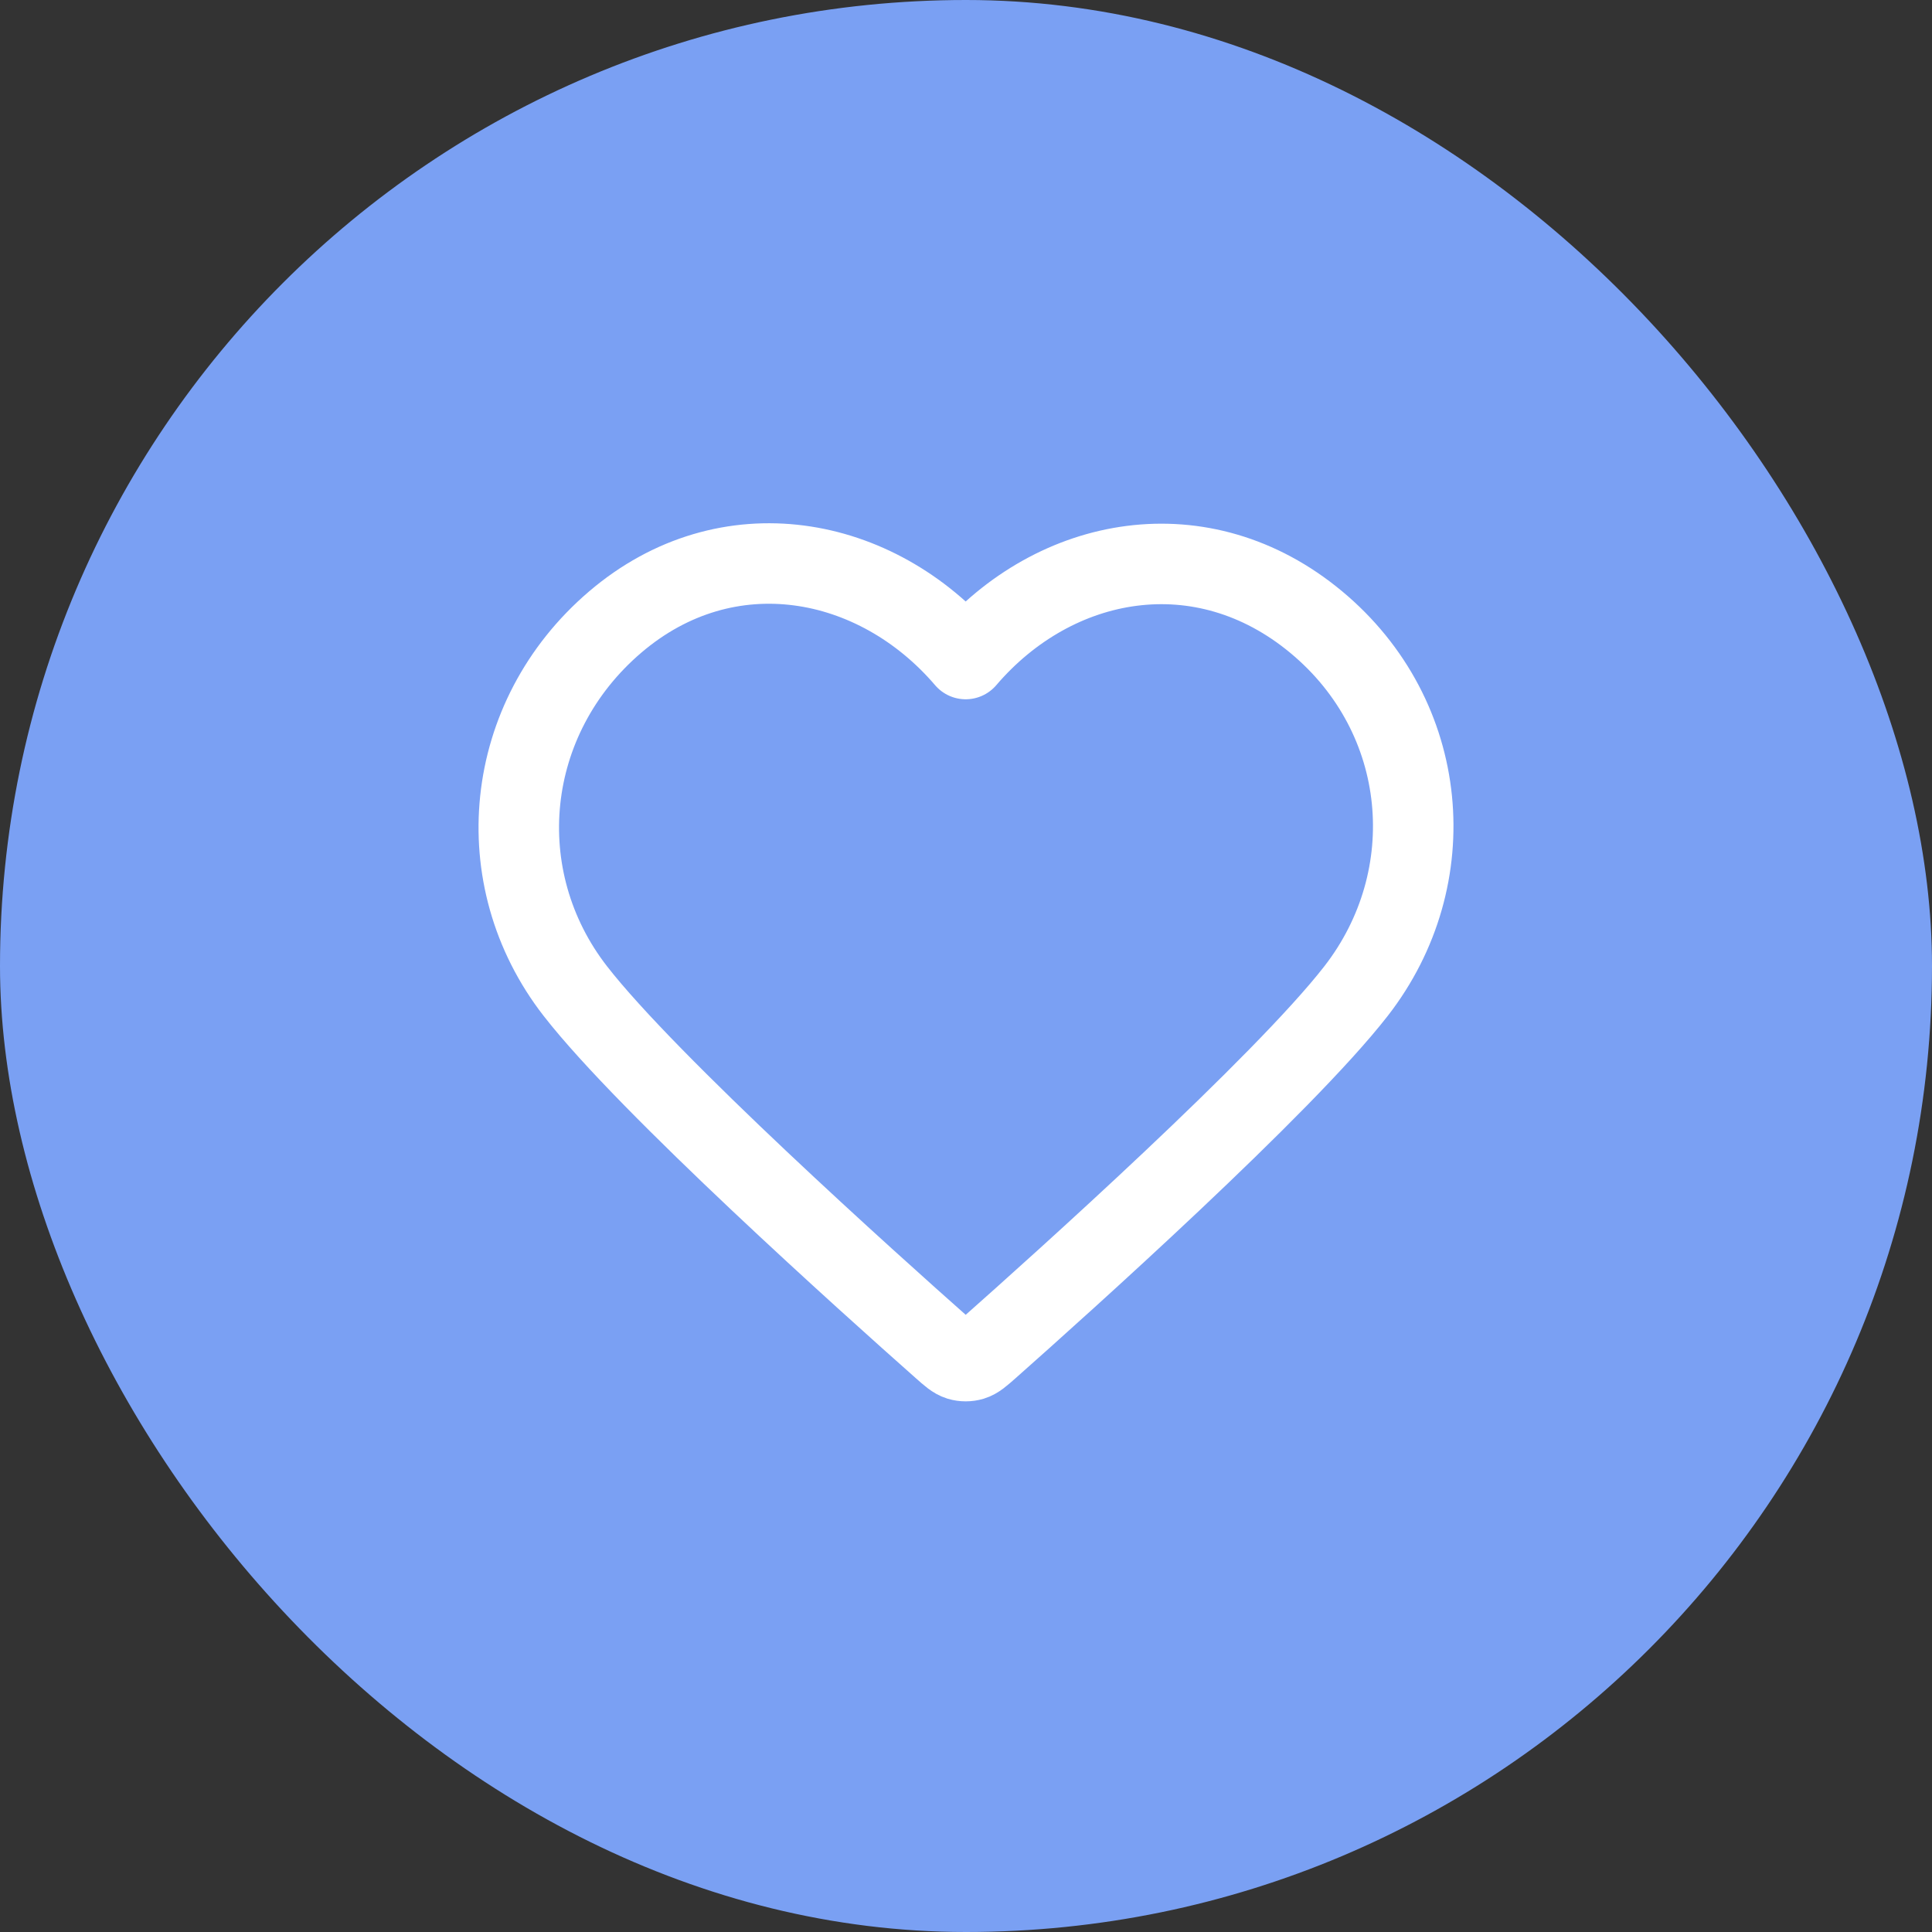
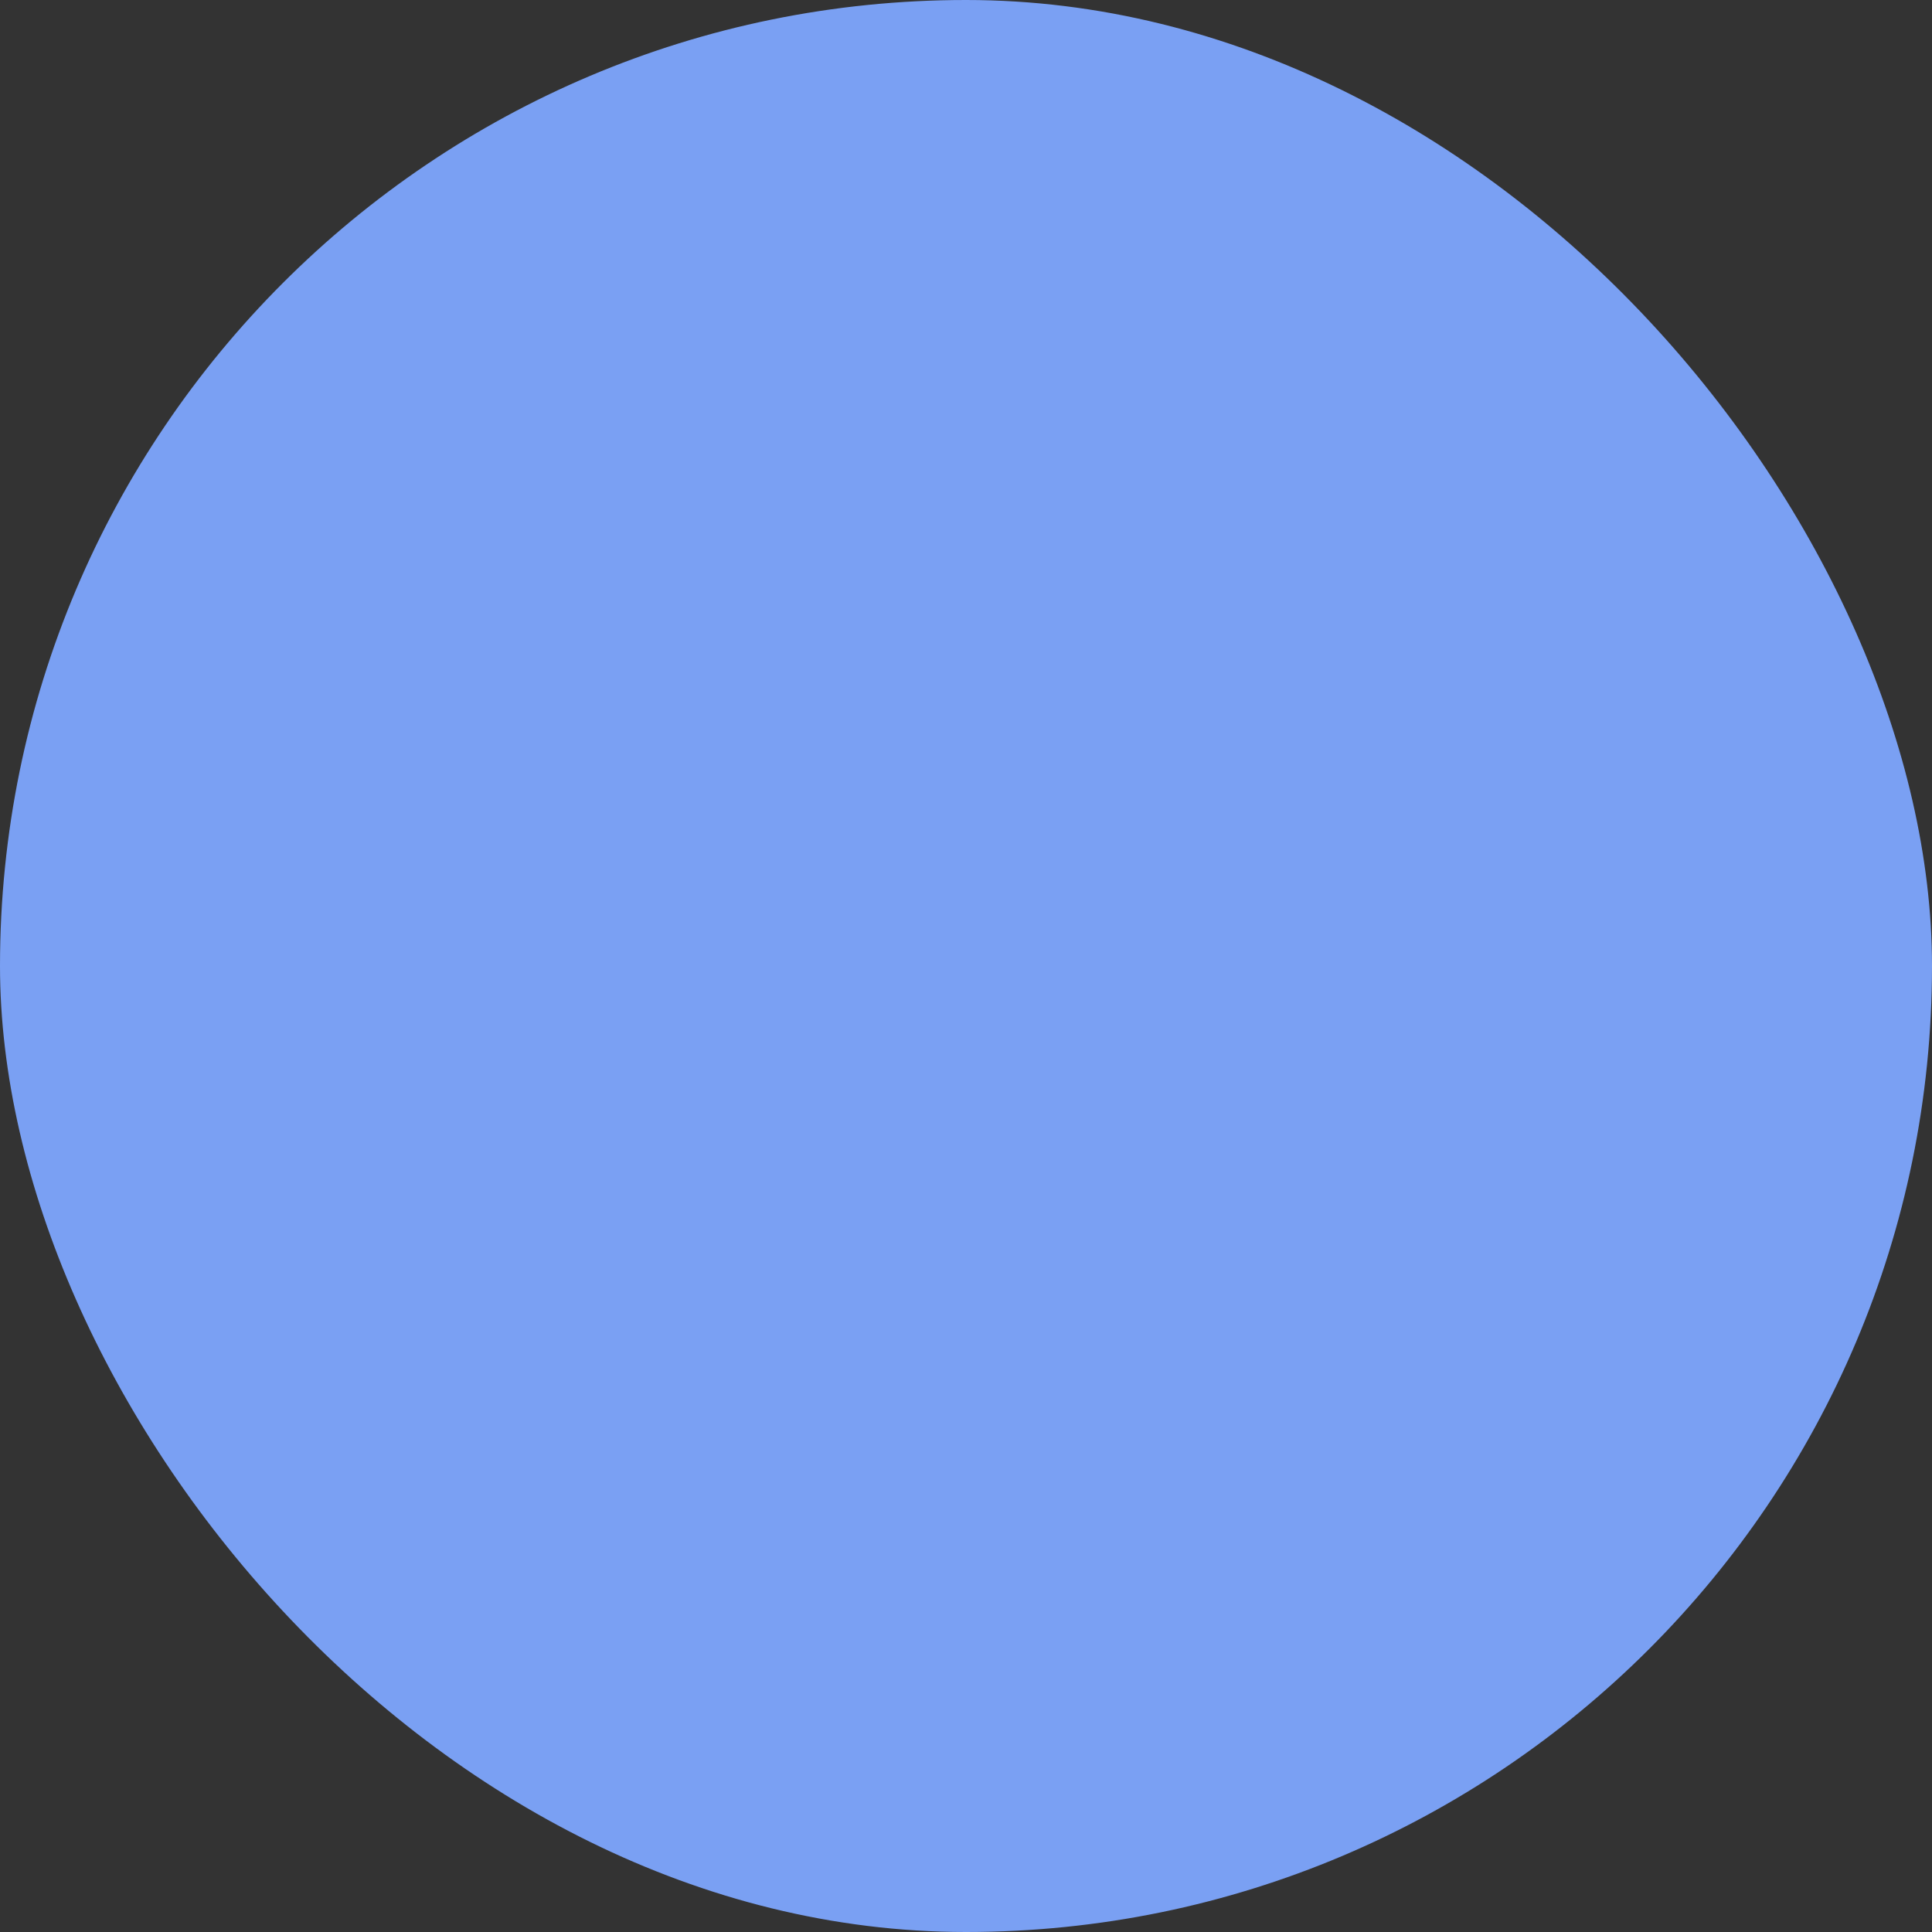
<svg xmlns="http://www.w3.org/2000/svg" width="36" height="36" viewBox="0 0 36 36" fill="none">
  <rect x="0" y="0" width="36" height="36" fill="#333333" stroke="none" />
  <rect width="36" height="36" rx="18" fill="#7AA0F3" />
-   <path fill-rule="evenodd" clip-rule="evenodd" d="M17.994 12.28C16.328 10.332 13.55 9.808 11.462 11.592C9.375 13.375 9.081 16.358 10.72 18.467C12.083 20.221 16.208 23.92 17.56 25.117C17.711 25.251 17.787 25.318 17.875 25.345C17.952 25.368 18.037 25.368 18.113 25.345C18.202 25.318 18.277 25.251 18.429 25.117C19.78 23.92 23.905 20.221 25.268 18.467C26.908 16.358 26.65 13.357 24.526 11.592C22.403 9.827 19.66 10.332 17.994 12.28Z" stroke="white" stroke-width="1.5" stroke-linecap="round" stroke-linejoin="round" />
</svg>